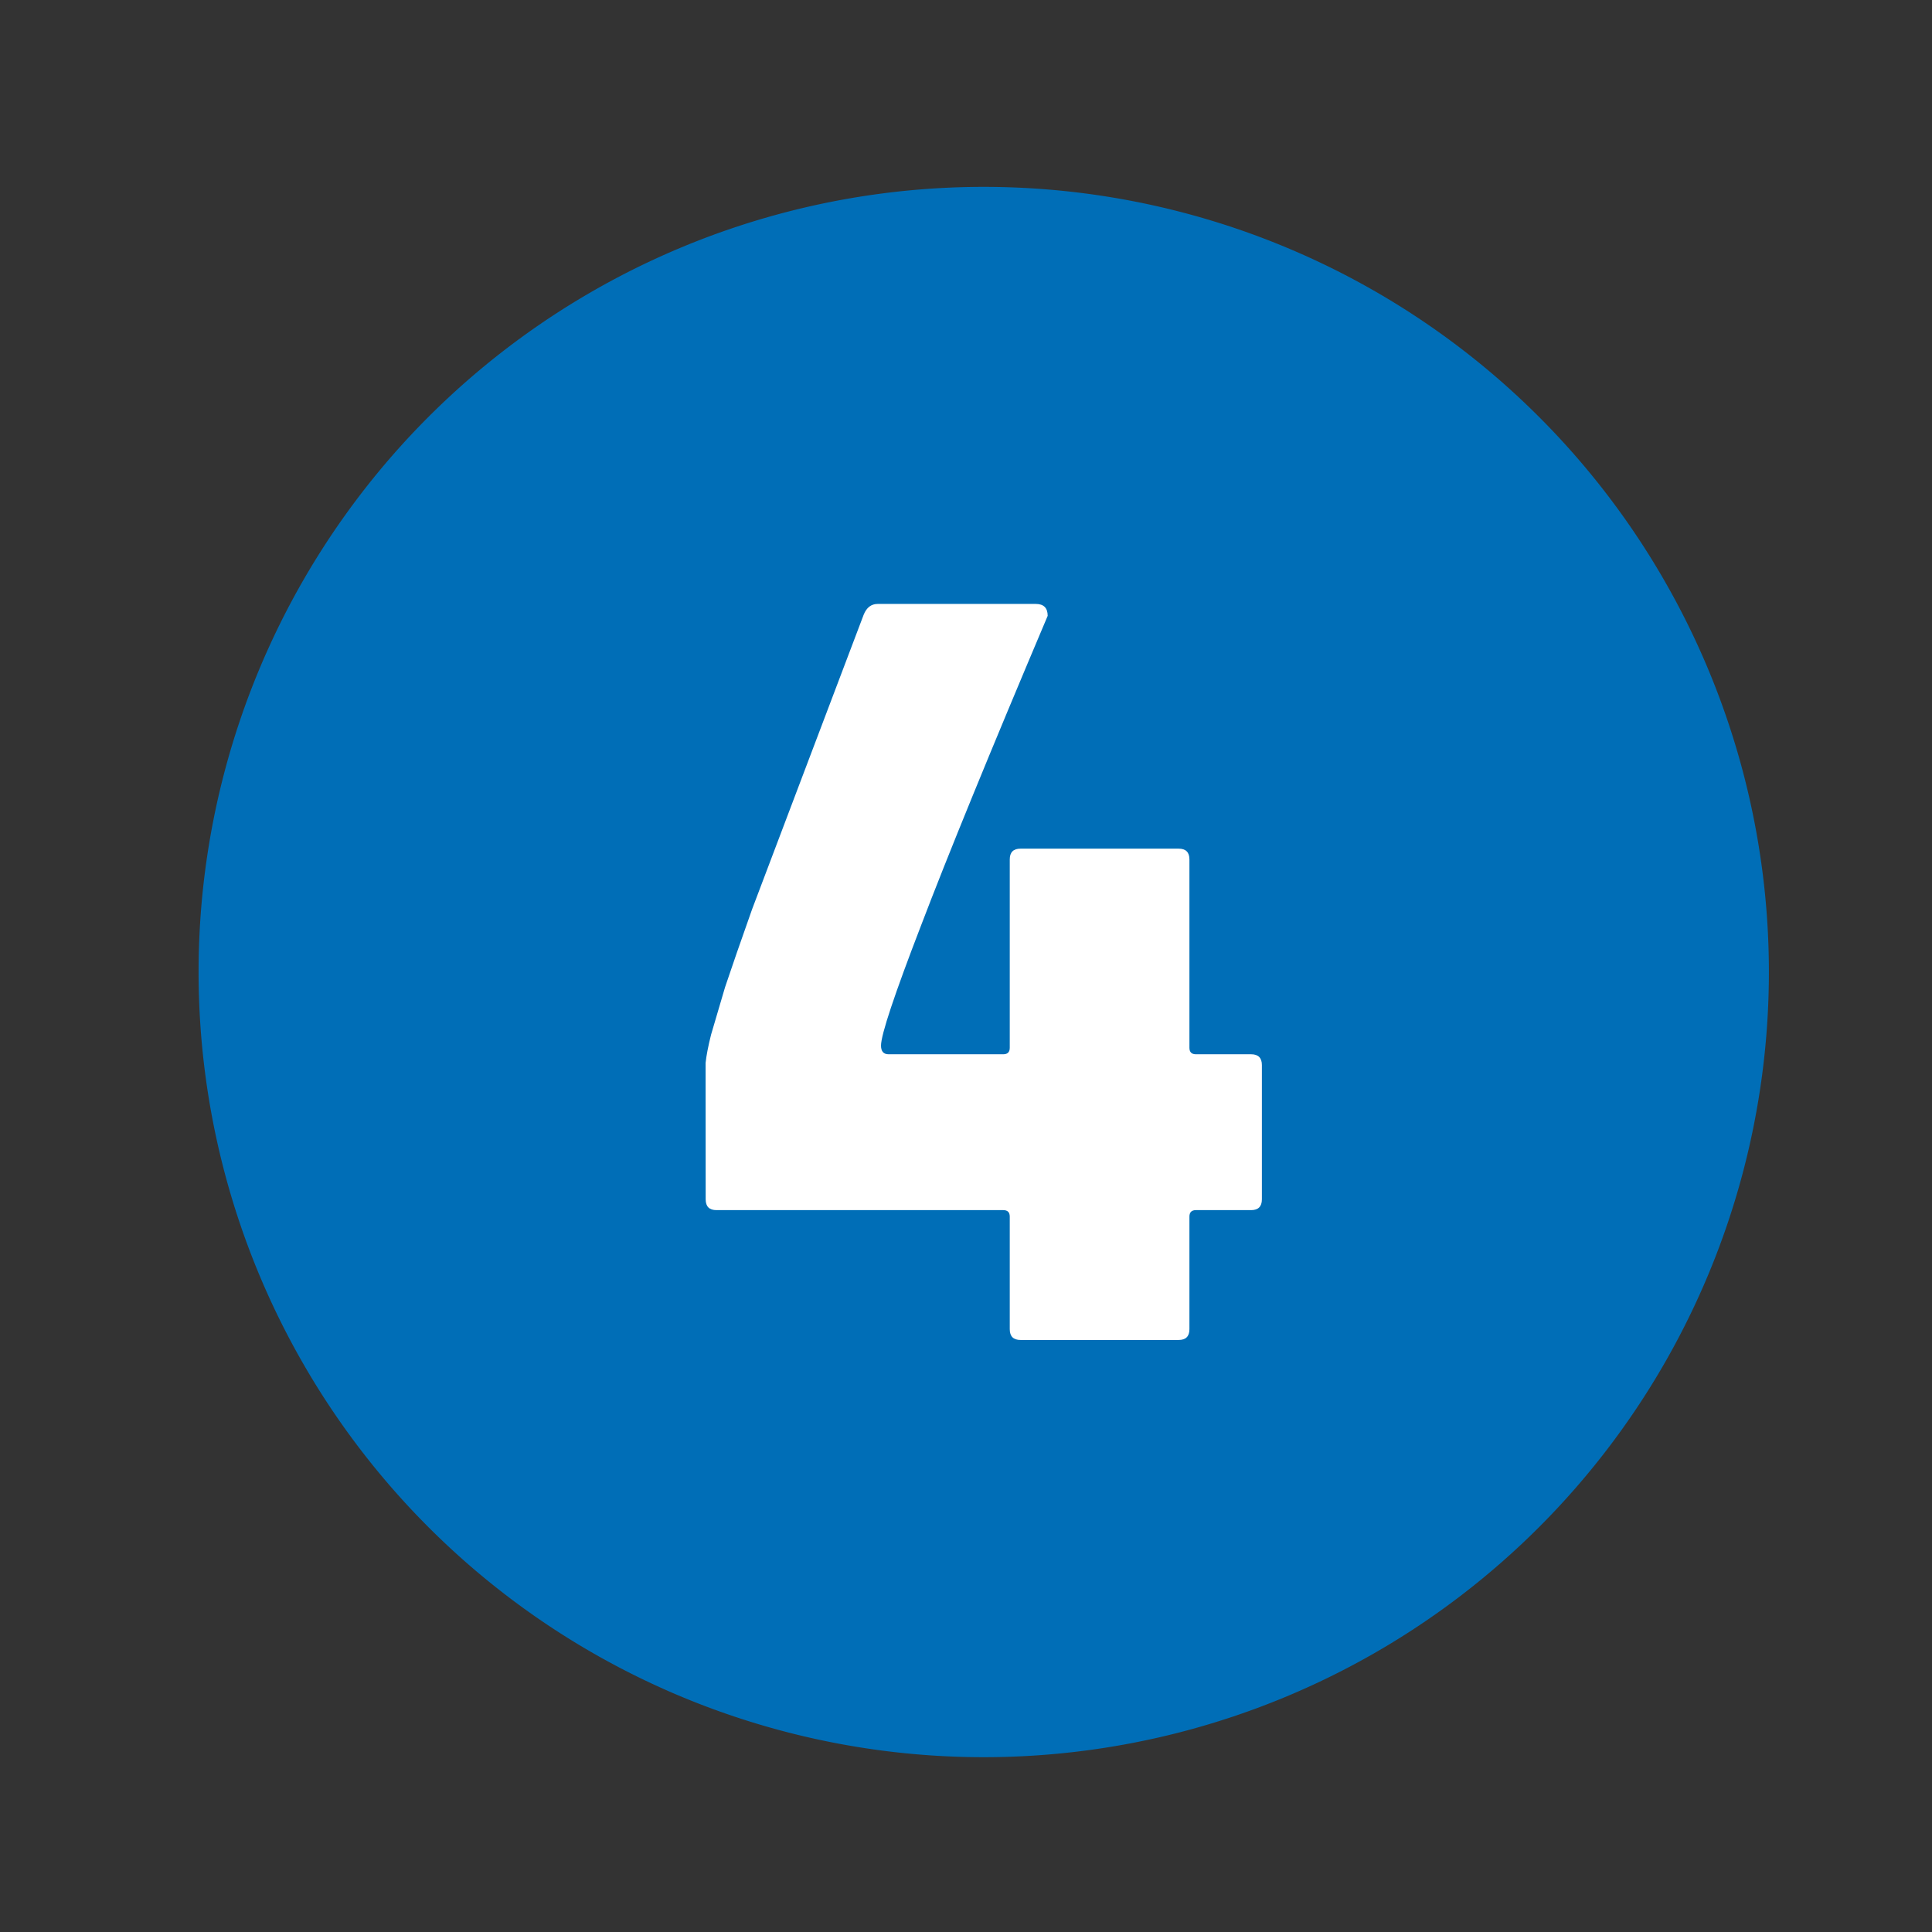
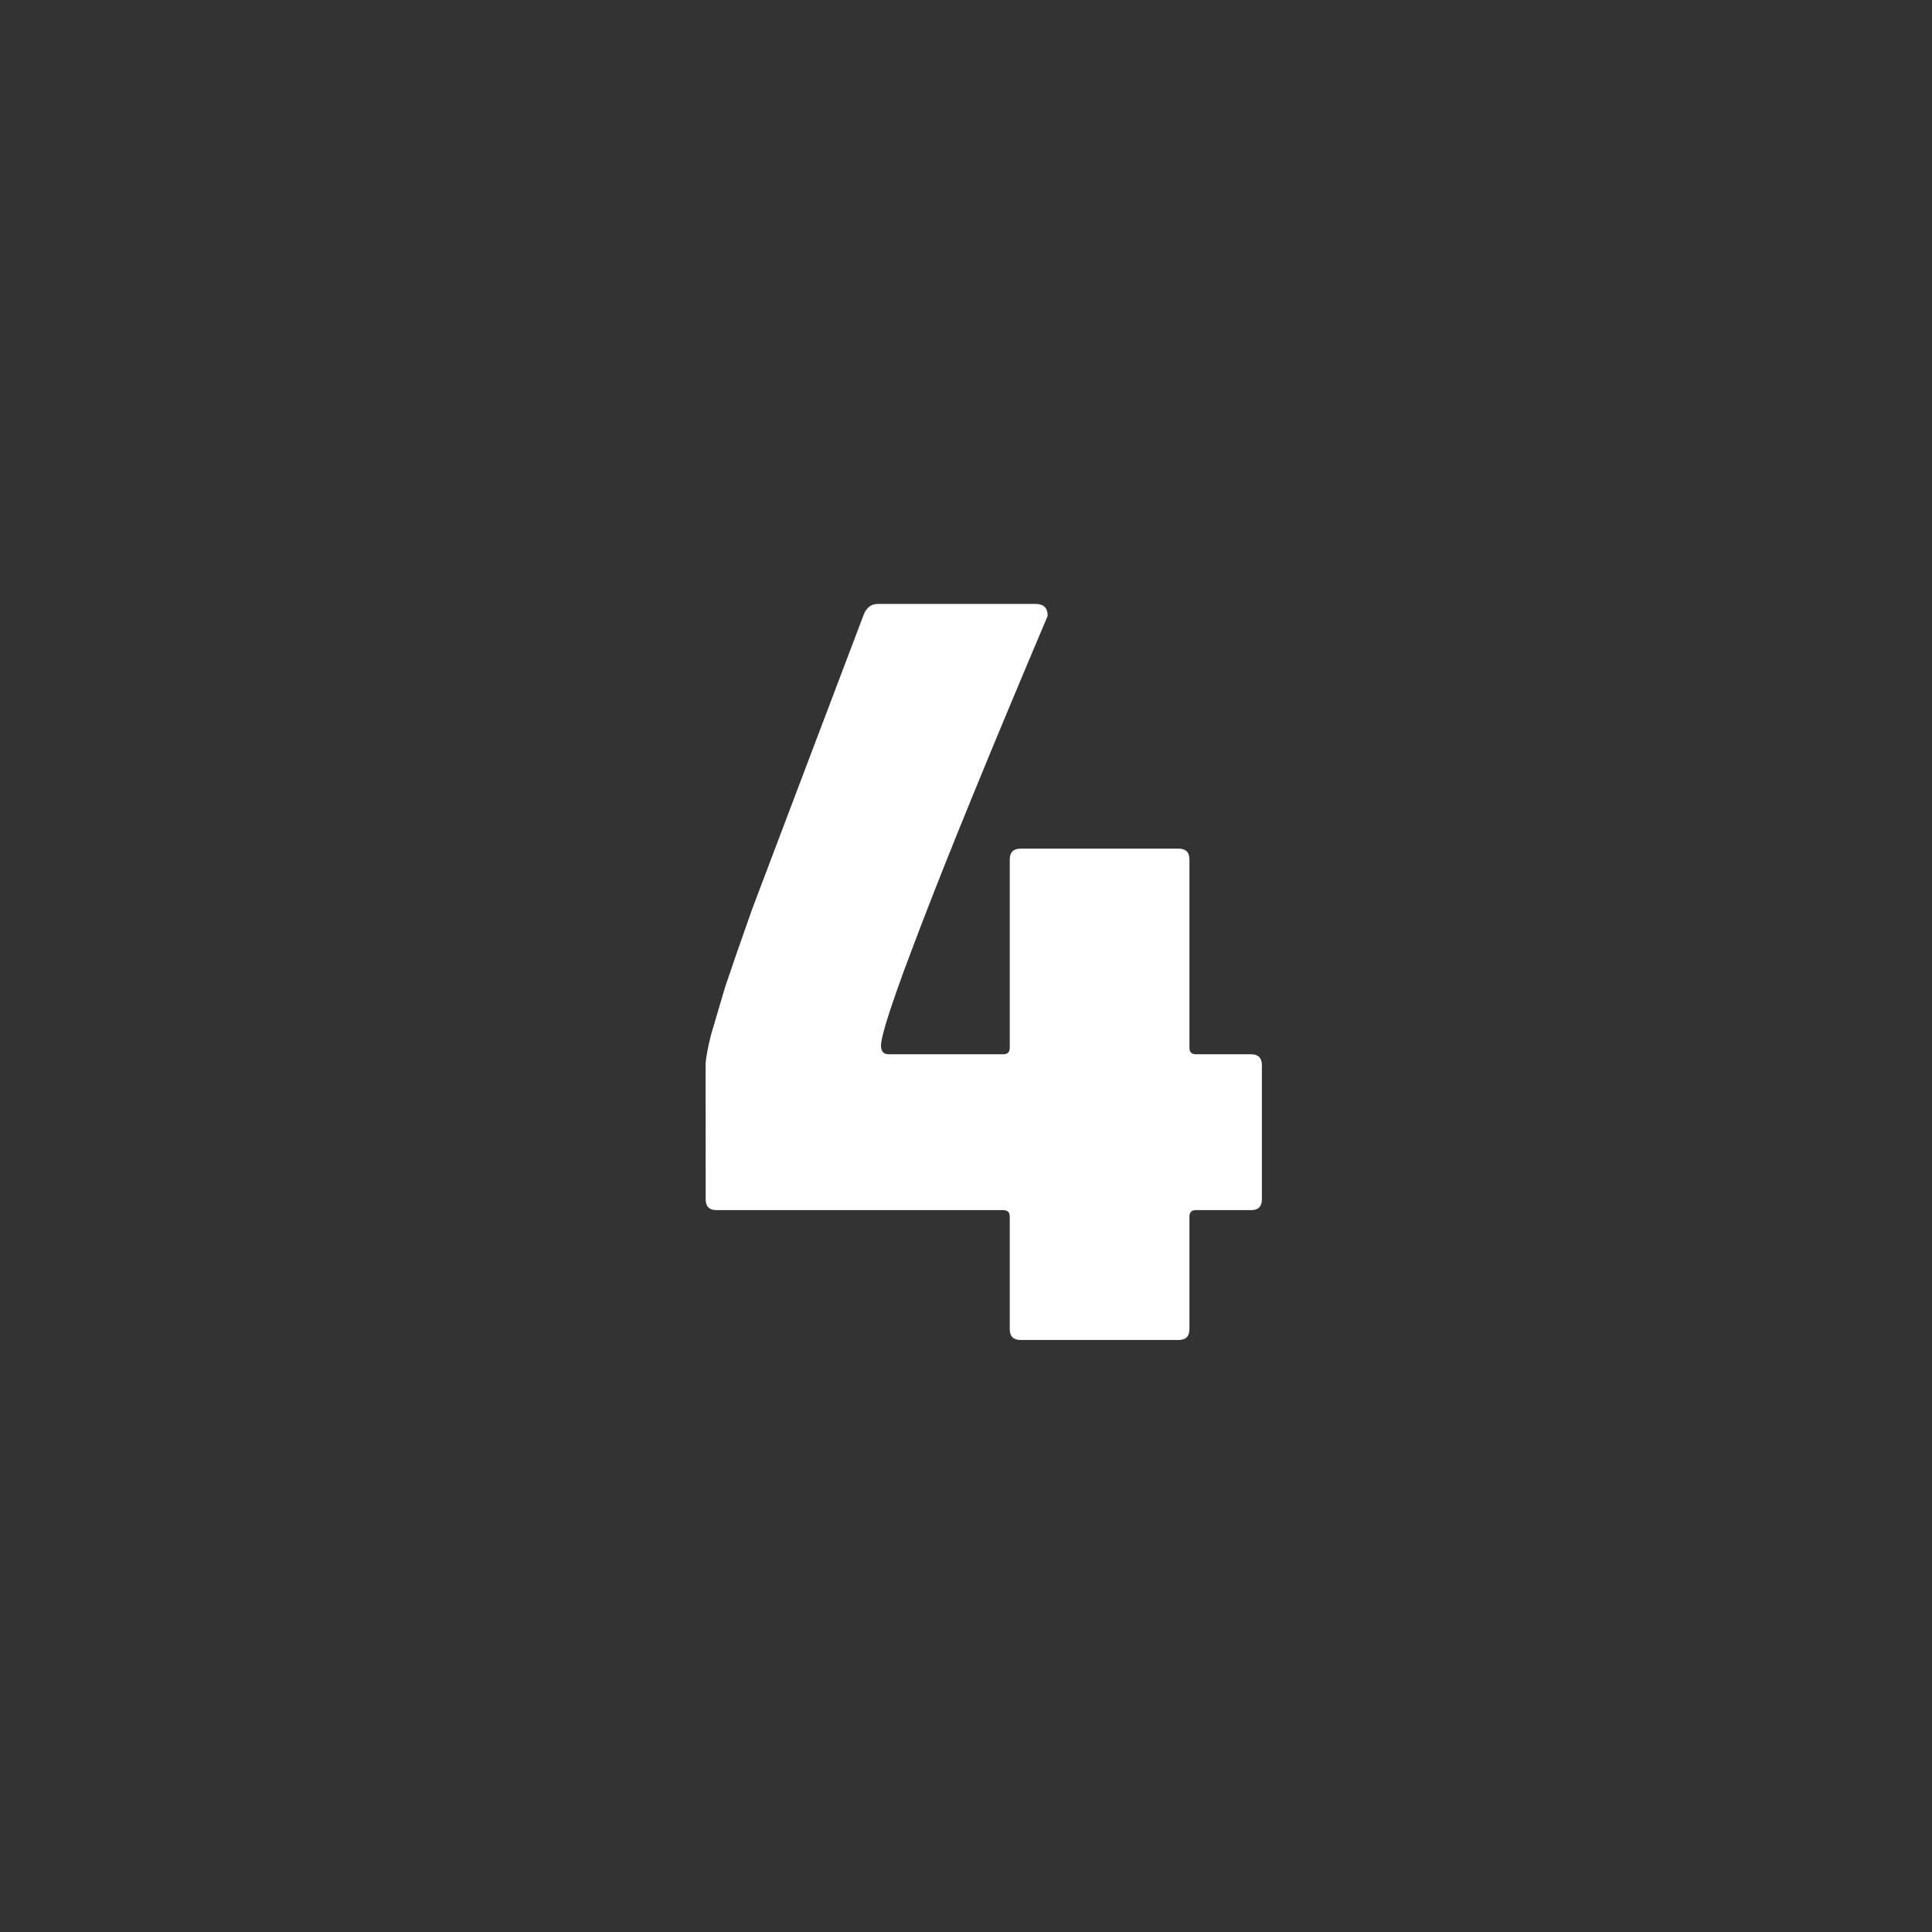
<svg xmlns="http://www.w3.org/2000/svg" xmlns:ns1="http://www.inkscape.org/namespaces/inkscape" xmlns:ns2="http://sodipodi.sourceforge.net/DTD/sodipodi-0.dtd" width="128" height="128" viewBox="0 0 33.867 33.867" version="1.1" id="svg1" ns1:version="1.3.2 (091e20ef0f, 2023-11-25)" ns2:docname="4_icon.svg">
  <rect x="0" y="0" width="33.867" height="33.867" fill="#333333" stroke="none" />
  <ns2:namedview id="namedview1" pagecolor="#ffffff" bordercolor="#000000" borderopacity="0.25" ns1:showpageshadow="2" ns1:pageopacity="0.0" ns1:pagecheckerboard="0" ns1:deskcolor="#d1d1d1" ns1:document-units="mm" ns1:zoom="0.66290732" ns1:cx="71.654059" ns1:cy="24.890357" ns1:window-width="1920" ns1:window-height="1042" ns1:window-x="0" ns1:window-y="38" ns1:window-maximized="1" ns1:current-layer="layer1" />
  <defs id="defs1">
    <clipPath clipPathUnits="userSpaceOnUse" id="clipPath138">
      <path d="M 0,0 V 841.89 H 595.276 V 0 Z" transform="matrix(0.5,0,0,0.5,-150.844,-254.078)" id="path138" />
    </clipPath>
    <clipPath clipPathUnits="userSpaceOnUse" id="clipPath136">
      <path d="M 0,0 V 841.89 H 595.276 V 0 Z" transform="matrix(0.5,0,0,0.5,-154.898,-254.078)" id="path136" />
    </clipPath>
    <clipPath clipPathUnits="userSpaceOnUse" id="clipPath211">
      <path d="M 11.033,201.118 H 286.355 V 404.604 H 11.033 Z" transform="translate(-156.902,-280.042)" id="path211" />
    </clipPath>
    <clipPath clipPathUnits="userSpaceOnUse" id="clipPath217">
-       <path d="M 11.033,201.118 H 286.355 V 404.604 H 11.033 Z" transform="translate(-168.948,-280.042)" id="path217" />
-     </clipPath>
+       </clipPath>
    <clipPath clipPathUnits="userSpaceOnUse" id="clipPath294">
      <path d="M 0,0 V 841.89 H 595.276 V 0 Z" transform="matrix(0.5,0,0,0.5,-156.857,-271.86)" id="path294" />
    </clipPath>
    <clipPath clipPathUnits="userSpaceOnUse" id="clipPath300">
      <path d="M 0,0 V 841.89 H 595.276 V 0 Z" transform="matrix(0.5,0,0,0.5,-168.908,-271.86)" id="path300" />
    </clipPath>
    <clipPath clipPathUnits="userSpaceOnUse" id="clipPath359">
-       <path d="M 0,0 V 841.89 H 595.276 V 0 Z" transform="matrix(0.5,0,0,0.5,-157.012,-263.111)" id="path359" />
-     </clipPath>
+       </clipPath>
    <clipPath clipPathUnits="userSpaceOnUse" id="clipPath365">
-       <path d="M 0,0 V 841.89 H 595.276 V 0 Z" transform="matrix(0.5,0,0,0.5,-168.916,-263.111)" id="path365" />
-     </clipPath>
+       </clipPath>
    <clipPath clipPathUnits="userSpaceOnUse" id="clipPath132">
      <path d="M 0,0 V 841.89 H 595.276 V 0 Z" transform="matrix(0.5,0,0,0.5,-163.006,-254.078)" id="path132" />
    </clipPath>
    <clipPath clipPathUnits="userSpaceOnUse" id="clipPath134">
      <path d="M 0,0 V 841.89 H 595.276 V 0 Z" transform="matrix(0.5,0,0,0.5,-158.952,-254.078)" id="path134" />
    </clipPath>
    <clipPath clipPathUnits="userSpaceOnUse" id="clipPath213">
      <path d="M 11.033,201.118 H 286.355 V 404.604 H 11.033 Z" transform="translate(-160.918,-280.042)" id="path213" />
    </clipPath>
    <clipPath clipPathUnits="userSpaceOnUse" id="clipPath215">
      <path d="M 11.033,201.118 H 286.355 V 404.604 H 11.033 Z" transform="translate(-164.933,-280.042)" id="path215" />
    </clipPath>
    <clipPath clipPathUnits="userSpaceOnUse" id="clipPath296">
      <path d="M 0,0 V 841.89 H 595.276 V 0 Z" transform="matrix(0.5,0,0,0.5,-160.874,-271.86)" id="path296" />
    </clipPath>
    <clipPath clipPathUnits="userSpaceOnUse" id="clipPath298">
-       <path d="M 0,0 V 841.89 H 595.276 V 0 Z" transform="matrix(0.5,0,0,0.5,-164.891,-271.86)" id="path298" />
-     </clipPath>
+       </clipPath>
    <clipPath clipPathUnits="userSpaceOnUse" id="clipPath361">
      <path d="M 0,0 V 841.89 H 595.276 V 0 Z" transform="matrix(0.5,0,0,0.5,-160.98,-263.111)" id="path361" />
    </clipPath>
    <clipPath clipPathUnits="userSpaceOnUse" id="clipPath363">
      <path d="M 0,0 V 841.89 H 595.276 V 0 Z" transform="matrix(0.5,0,0,0.5,-164.948,-263.111)" id="path363" />
    </clipPath>
  </defs>
  <g ns1:label="Layer 1" ns1:groupmode="layer" id="layer1" transform="translate(-67.733,-79.904)">
    <g id="g479-5" transform="matrix(1.382,0,0,1.382,-910.274,-240.403)" style="stroke-width:0.192">
-       <path id="path479-8" style="fill:#006eb7;fill-opacity:1;stroke-width:0.067;stroke-linecap:round;stroke-linejoin:round;paint-order:fill markers stroke" d="m 730.112,244.1 a 9.958,9.958 0 0 1 -9.959,9.959 9.958,9.958 0 0 1 -9.959,-9.959 9.958,9.958 0 0 1 9.959,-9.959 9.958,9.958 0 0 1 9.959,9.959 z" />
      <path d="m 716.625,245.514 q 0,-0.137 0,-0.261 0.014,-0.137 0.069,-0.357 0.069,-0.233 0.178,-0.604 0.124,-0.371 0.343,-0.989 0.233,-0.618 0.577,-1.524 0.343,-0.906 0.838,-2.211 0.055,-0.137 0.178,-0.137 h 2.005 q 0.151,0 0.151,0.151 -1.098,2.595 -1.606,3.927 -0.508,1.318 -0.508,1.524 0,0.11 0.096,0.11 h 1.455 q 0.082,0 0.082,-0.082 v -2.389 q 0,-0.137 0.137,-0.137 h 2.005 q 0.137,0 0.137,0.137 v 2.389 q 0,0.082 0.082,0.082 h 0.7 q 0.137,0 0.137,0.137 v 1.703 q 0,0.137 -0.137,0.137 h -0.7 q -0.082,0 -0.082,0.082 v 1.428 q 0,0.137 -0.137,0.137 h -2.005 q -0.137,0 -0.137,-0.137 v -1.428 q 0,-0.082 -0.082,-0.082 h -3.638 q -0.137,0 -0.137,-0.137 z" id="text479-5" style="font-weight:bold;font-size:13.73px;line-height:1.15;font-family:'Akko Pro';-inkscape-font-specification:'Akko Pro Bold';text-align:center;letter-spacing:0px;text-anchor:middle;fill:#ffffff;fill-opacity:1;stroke-width:0.067;stroke-linecap:round;stroke-linejoin:round;paint-order:fill markers stroke" aria-label="4" />
    </g>
  </g>
</svg>